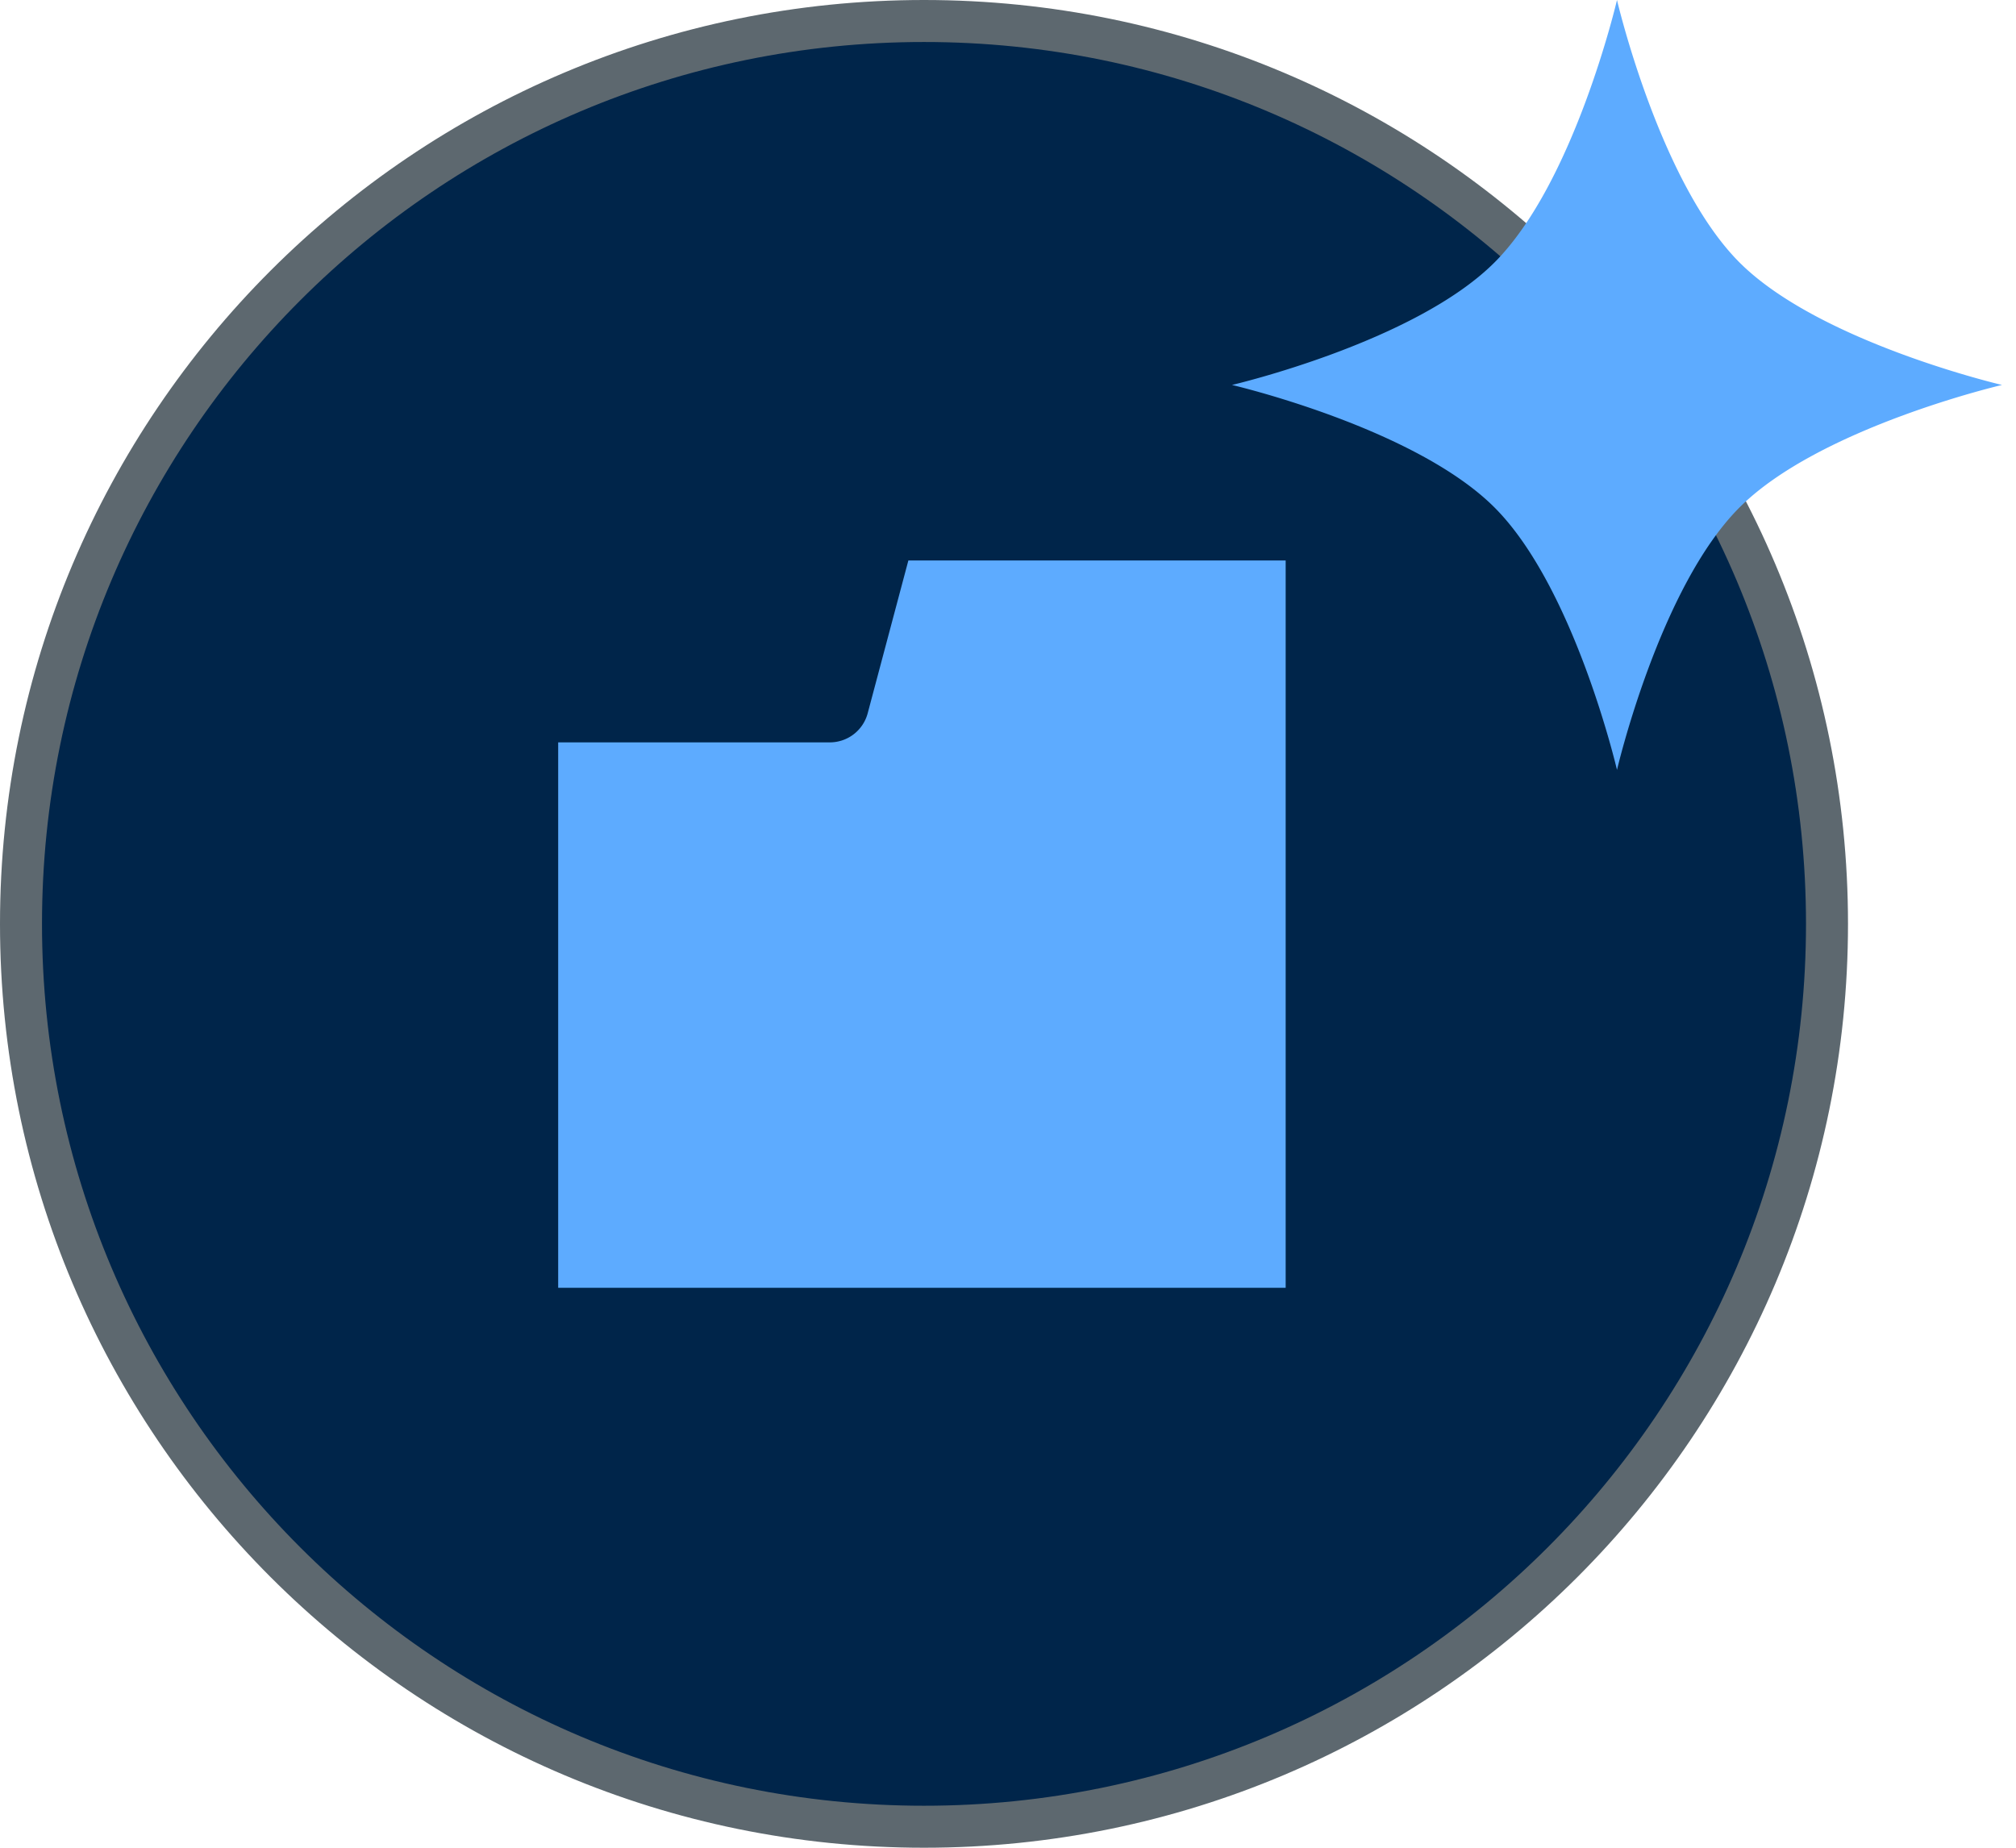
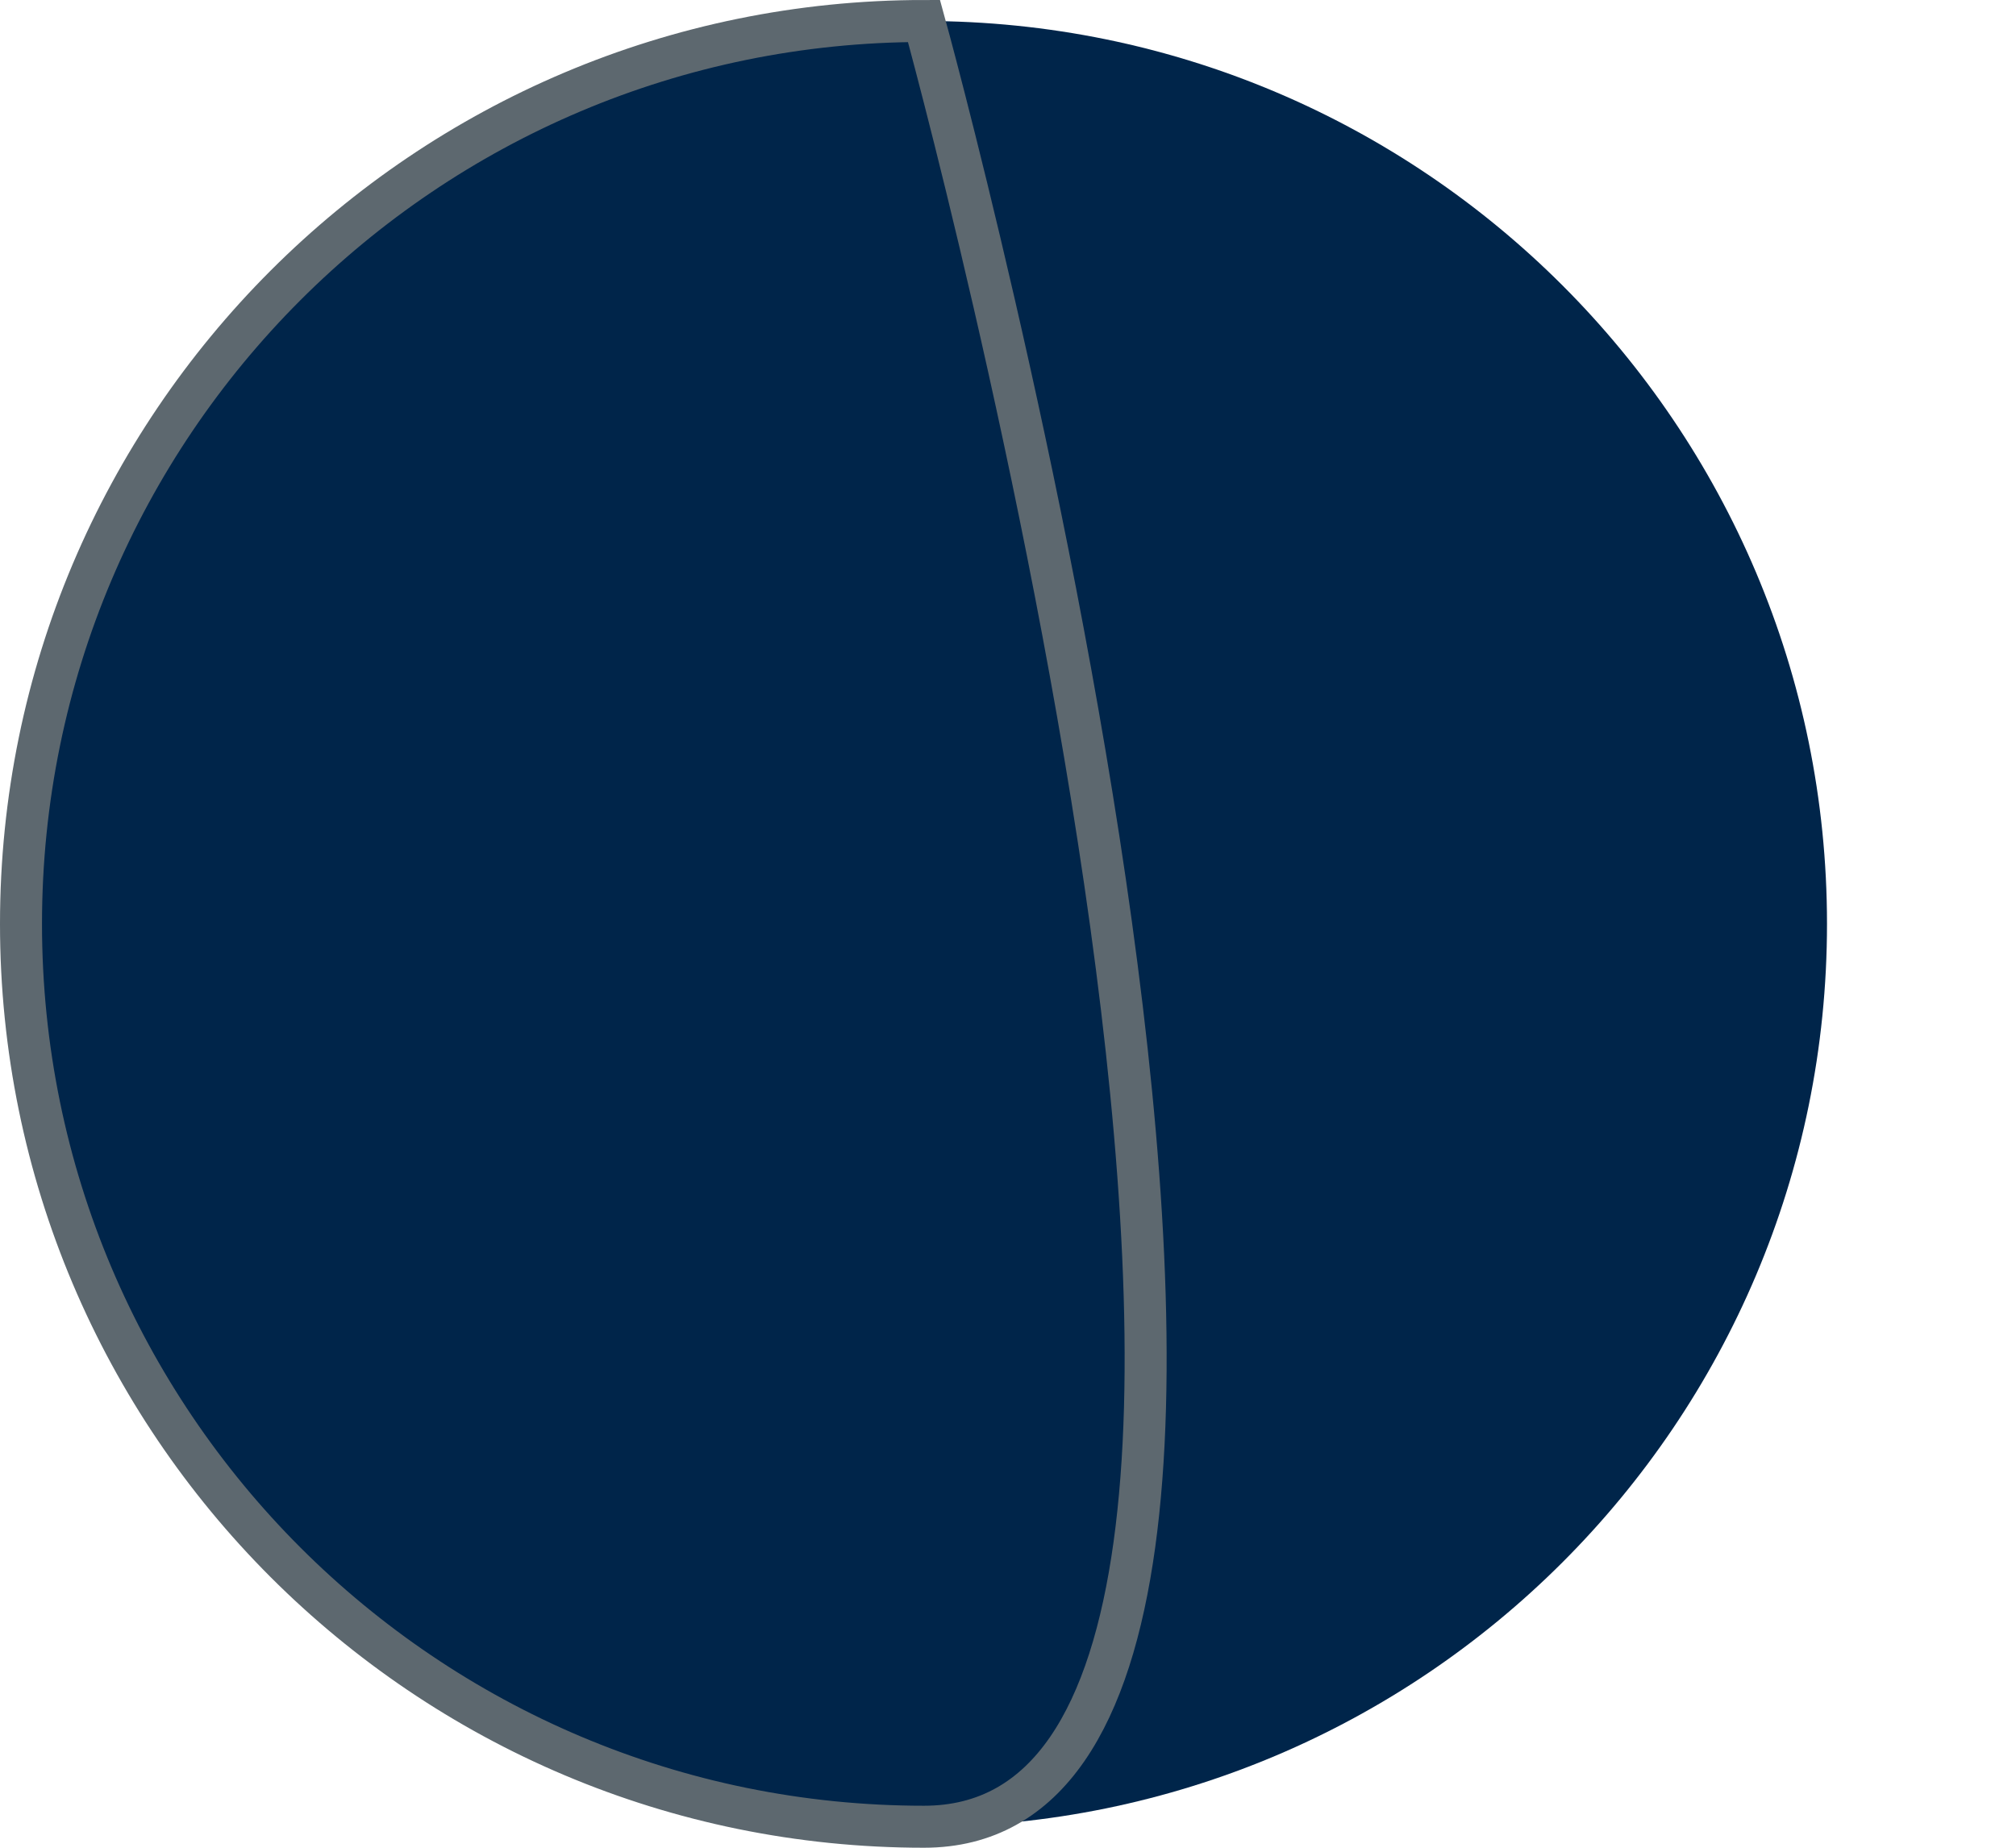
<svg xmlns="http://www.w3.org/2000/svg" width="48" height="44" fill="none" viewBox="0 0 48 44">
  <path fill="#00254A" d="M22 .5C33.874.5 43.5 10.126 43.5 22S33.874 43.5 22 43.5.5 33.874.5 22 10.126.5 22 .5Z" />
-   <path stroke="#5D686F" d="M22 .5C33.874.5 43.5 10.126 43.5 22S33.874 43.5 22 43.5.5 33.874.5 22 10.126.5 22 .5Z" />
-   <path fill="#5DABFF" d="M38.5 0s-1.012 4.345-2.917 6.25c-1.904 1.904-6.25 2.917-6.25 2.917s4.346 1.012 6.25 2.917c1.905 1.904 2.917 6.25 2.917 6.25s1.012-4.346 2.917-6.25c1.904-1.905 6.25-2.917 6.25-2.917s-4.346-1.013-6.25-2.917C39.512 4.345 38.5 0 38.5 0ZM21.628 13.346l-.969 3.64a.933.933 0 0 1-.901.692H13.29v12.988h17.321v-17.32h-8.984Z" />
+   <path stroke="#5D686F" d="M22 .5S33.874 43.5 22 43.5.5 33.874.5 22 10.126.5 22 .5Z" />
</svg>